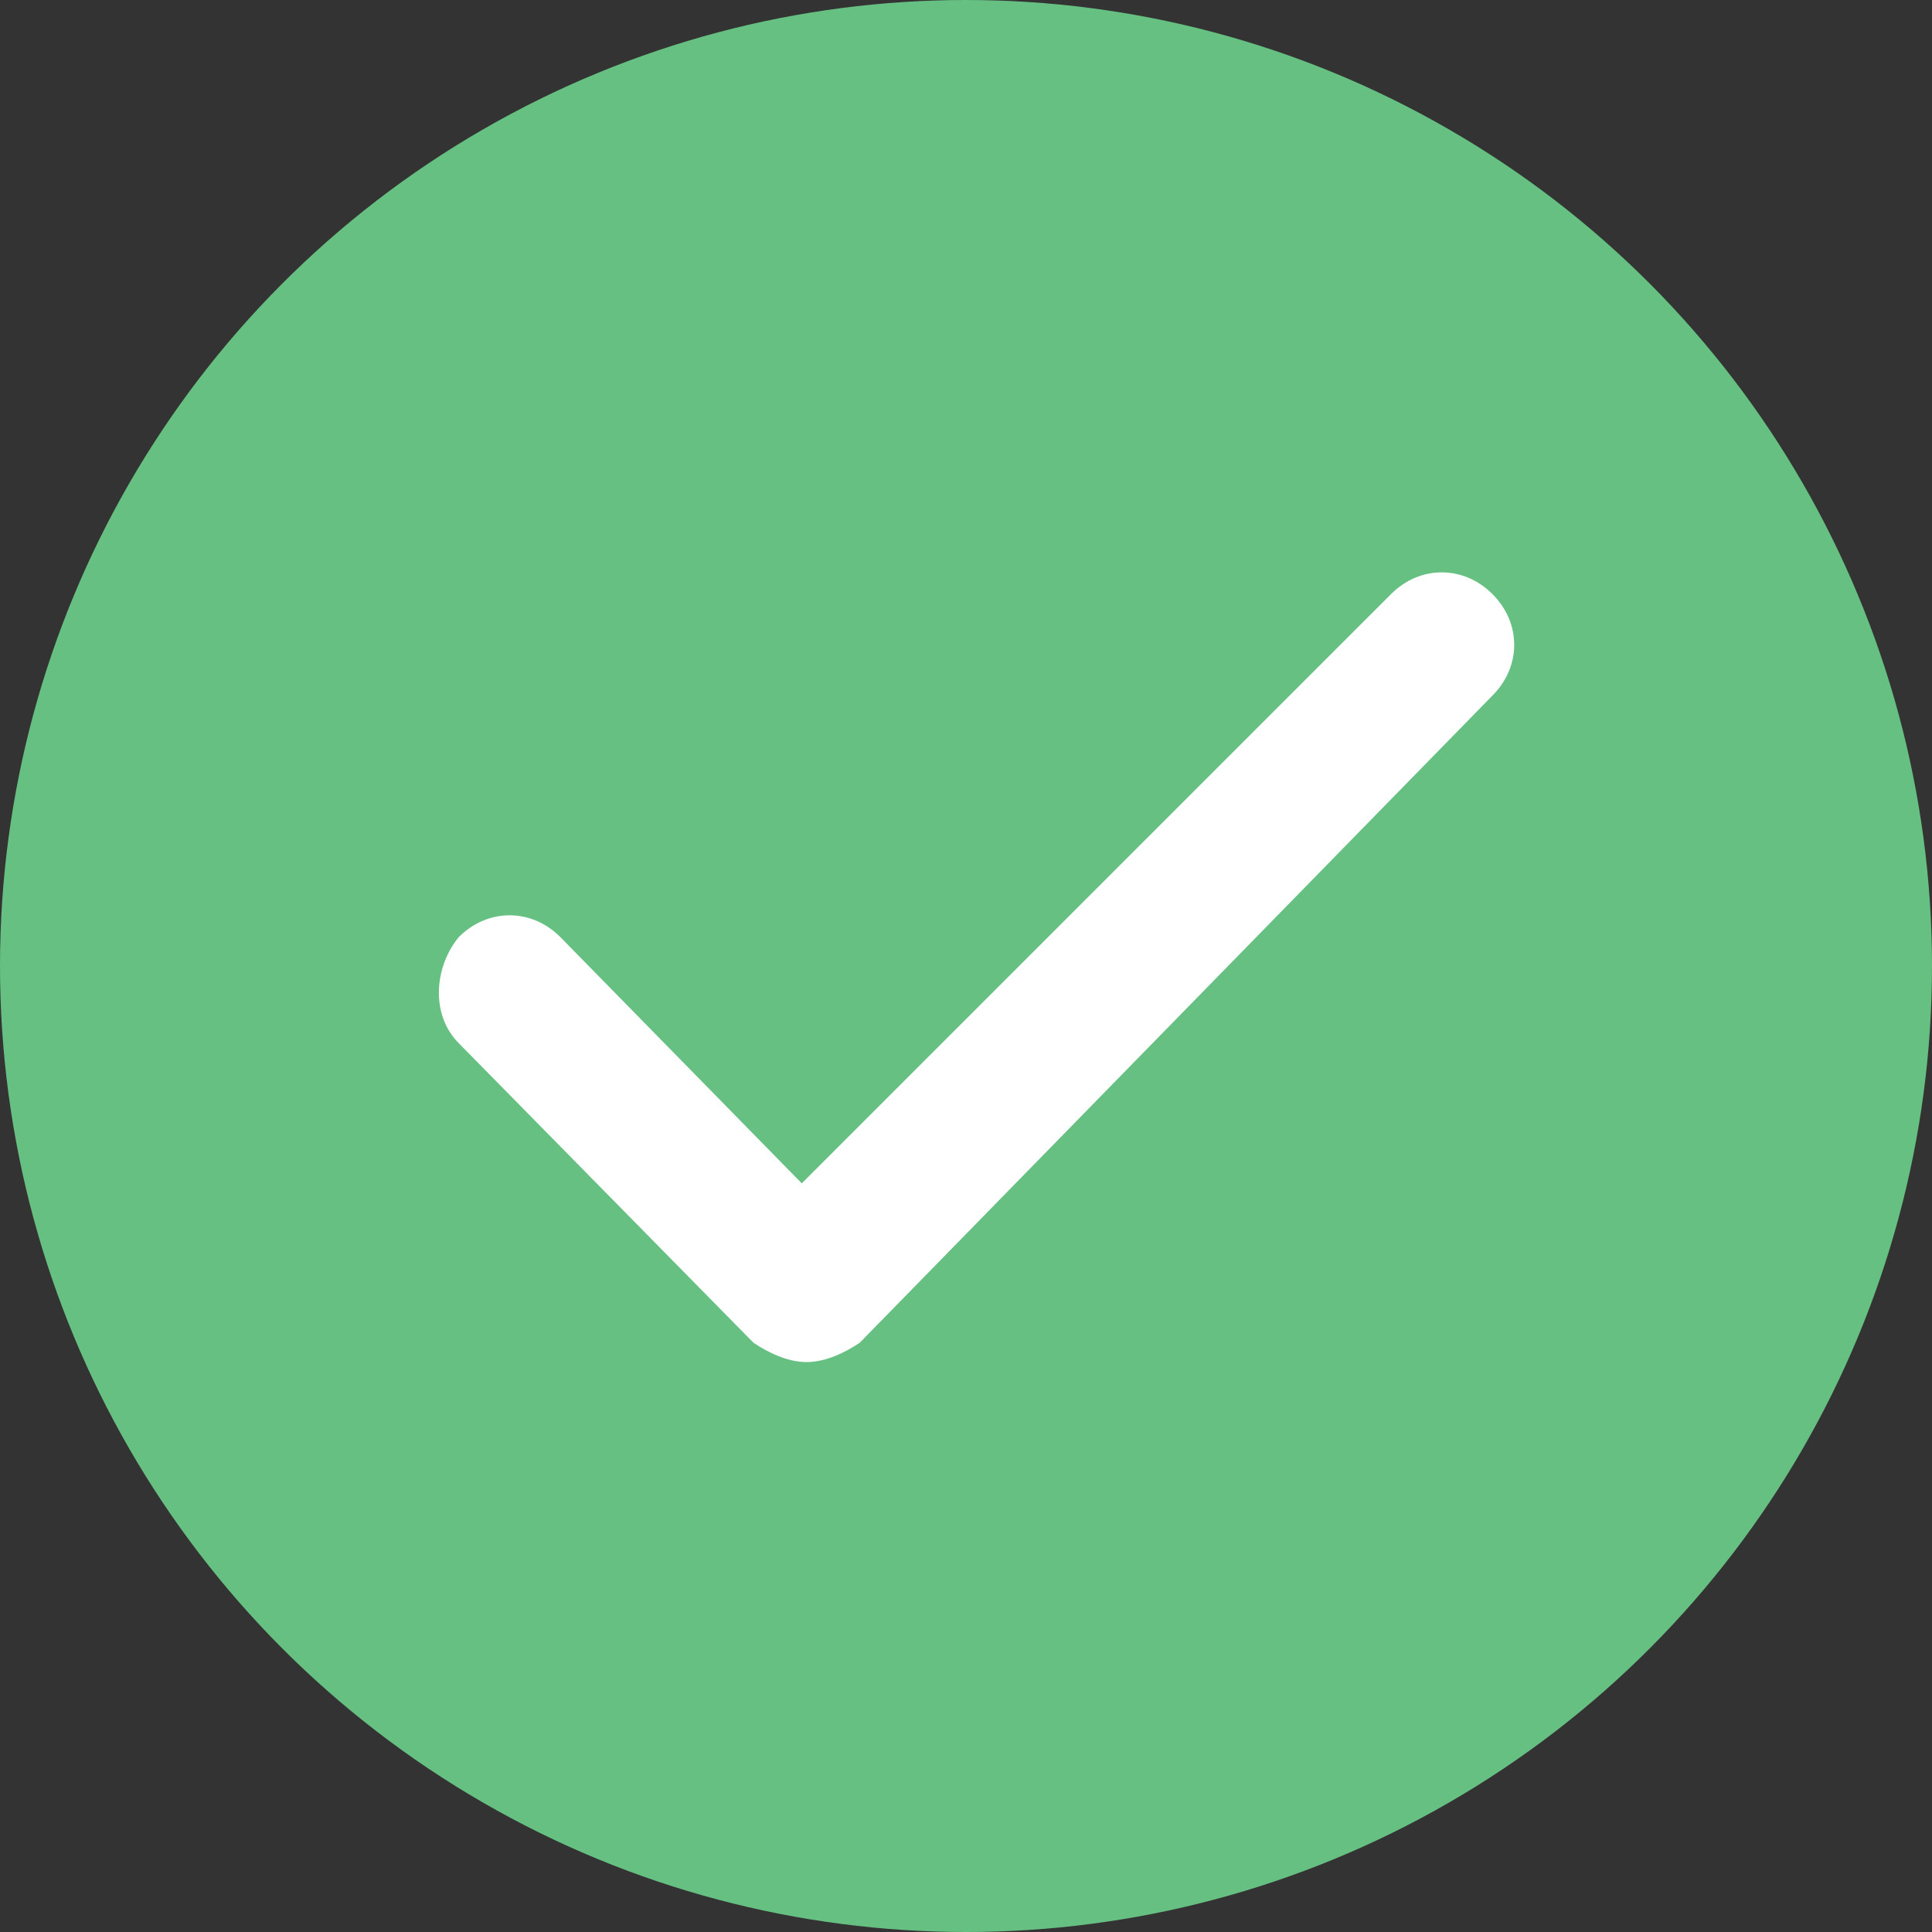
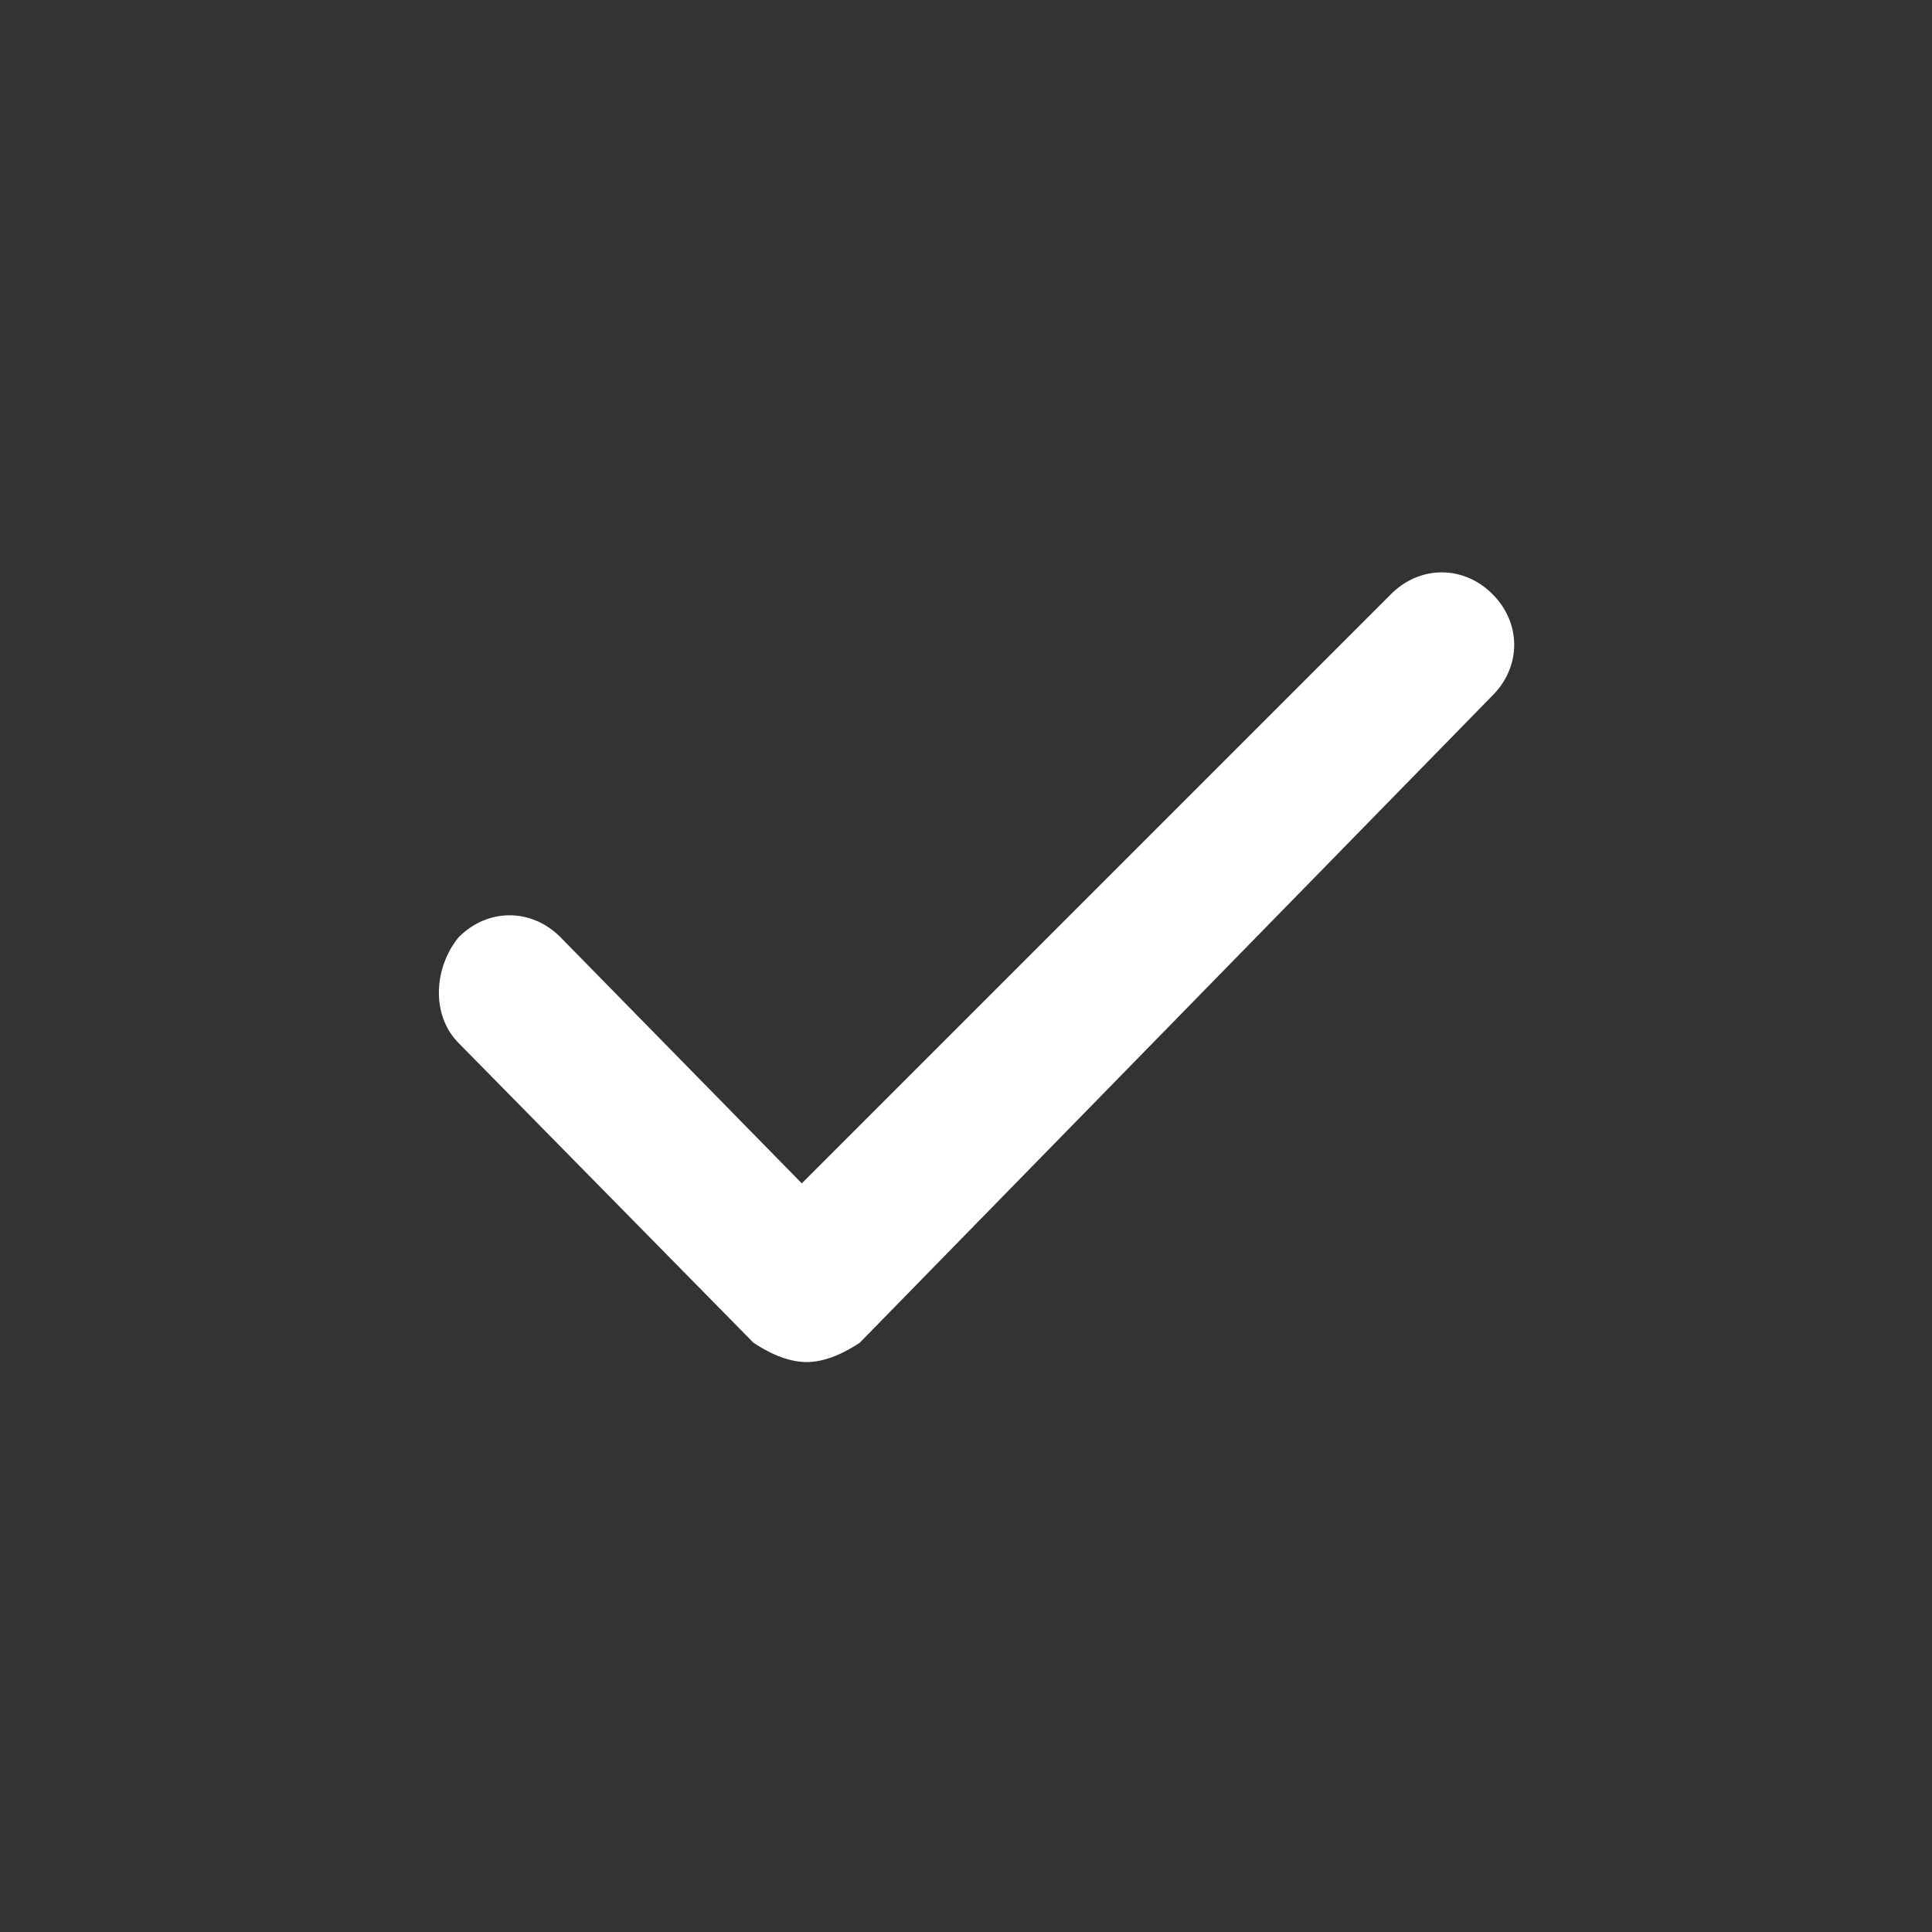
<svg xmlns="http://www.w3.org/2000/svg" viewBox="0 0 40 40">
  <rect x="0" y="0" width="40" height="40" fill="#333333" stroke="none" />
-   <circle cx="20" cy="20" r="20" fill="#66c081" />
  <path d="M16.7 28.2c-.4 0-.8-.2-1.1-.4l-6.1-6.2c-.6-.6-.5-1.6 0-2.2.6-.6 1.5-.6 2.1 0l5 5.1 12.2-12.2c.6-.6 1.5-.6 2.1 0 .6.6.6 1.5 0 2.1L17.8 27.8c-.3.2-.7.4-1.1.4z" fill="#fff" />
</svg>